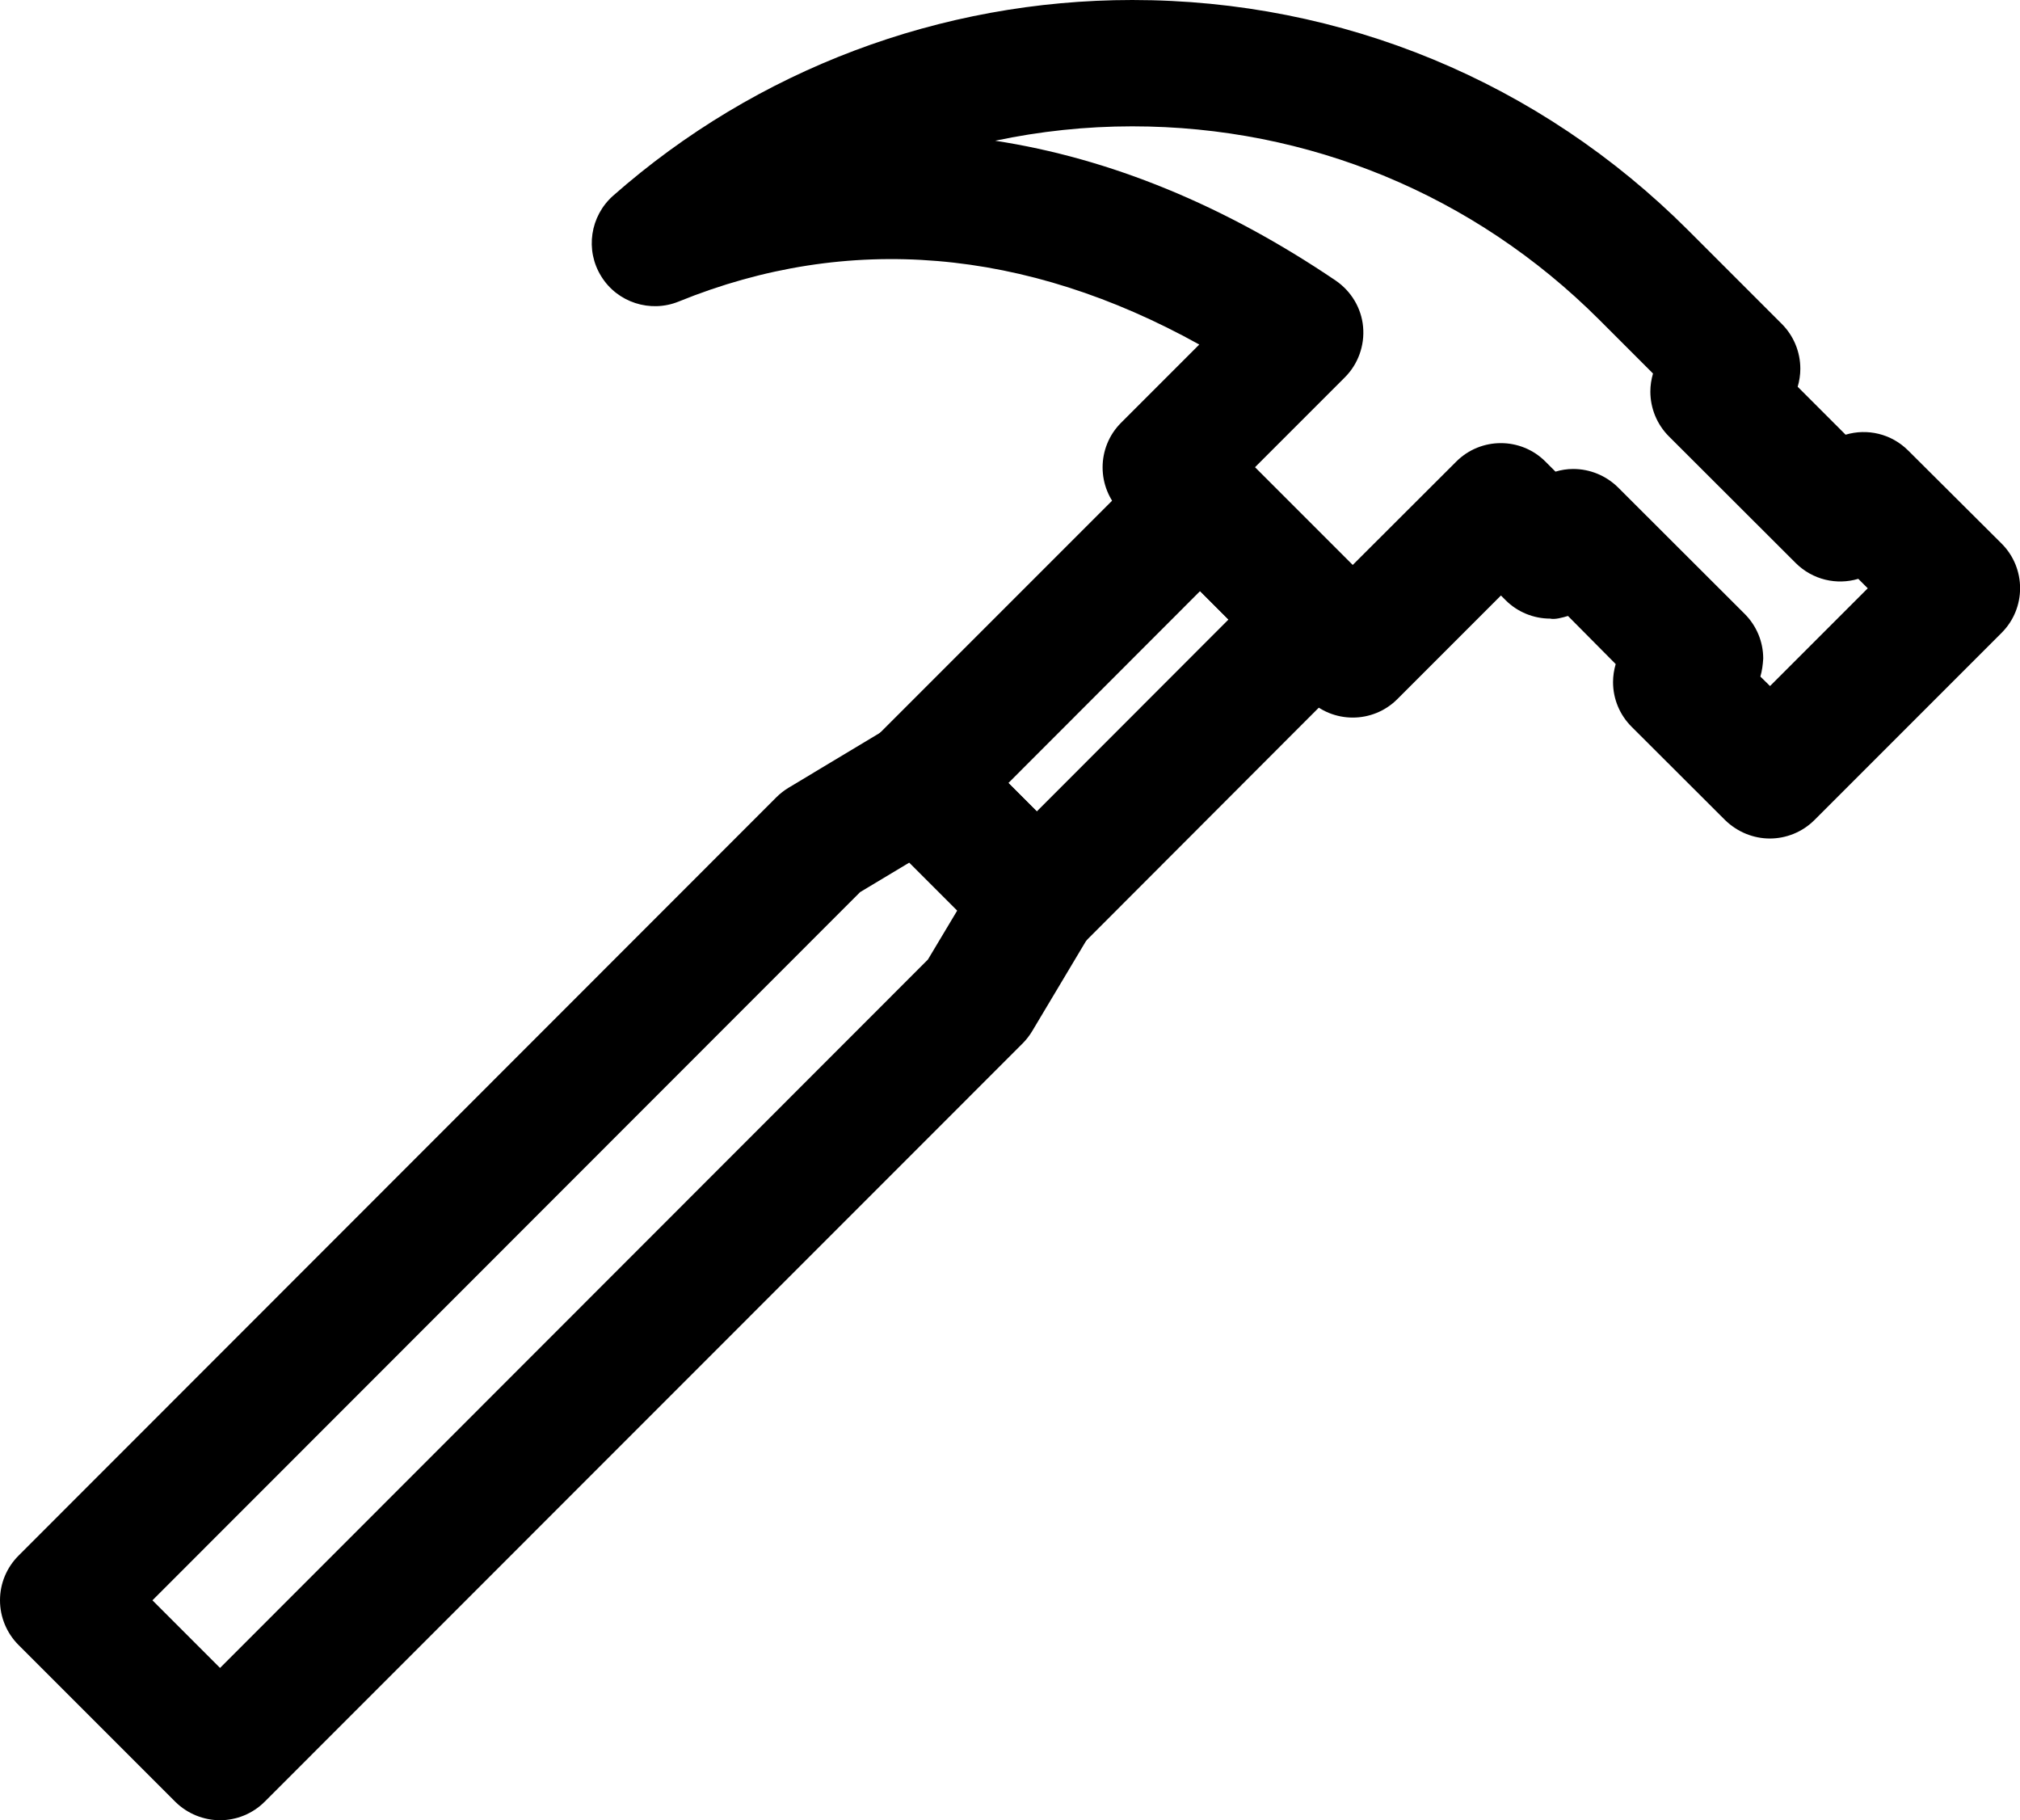
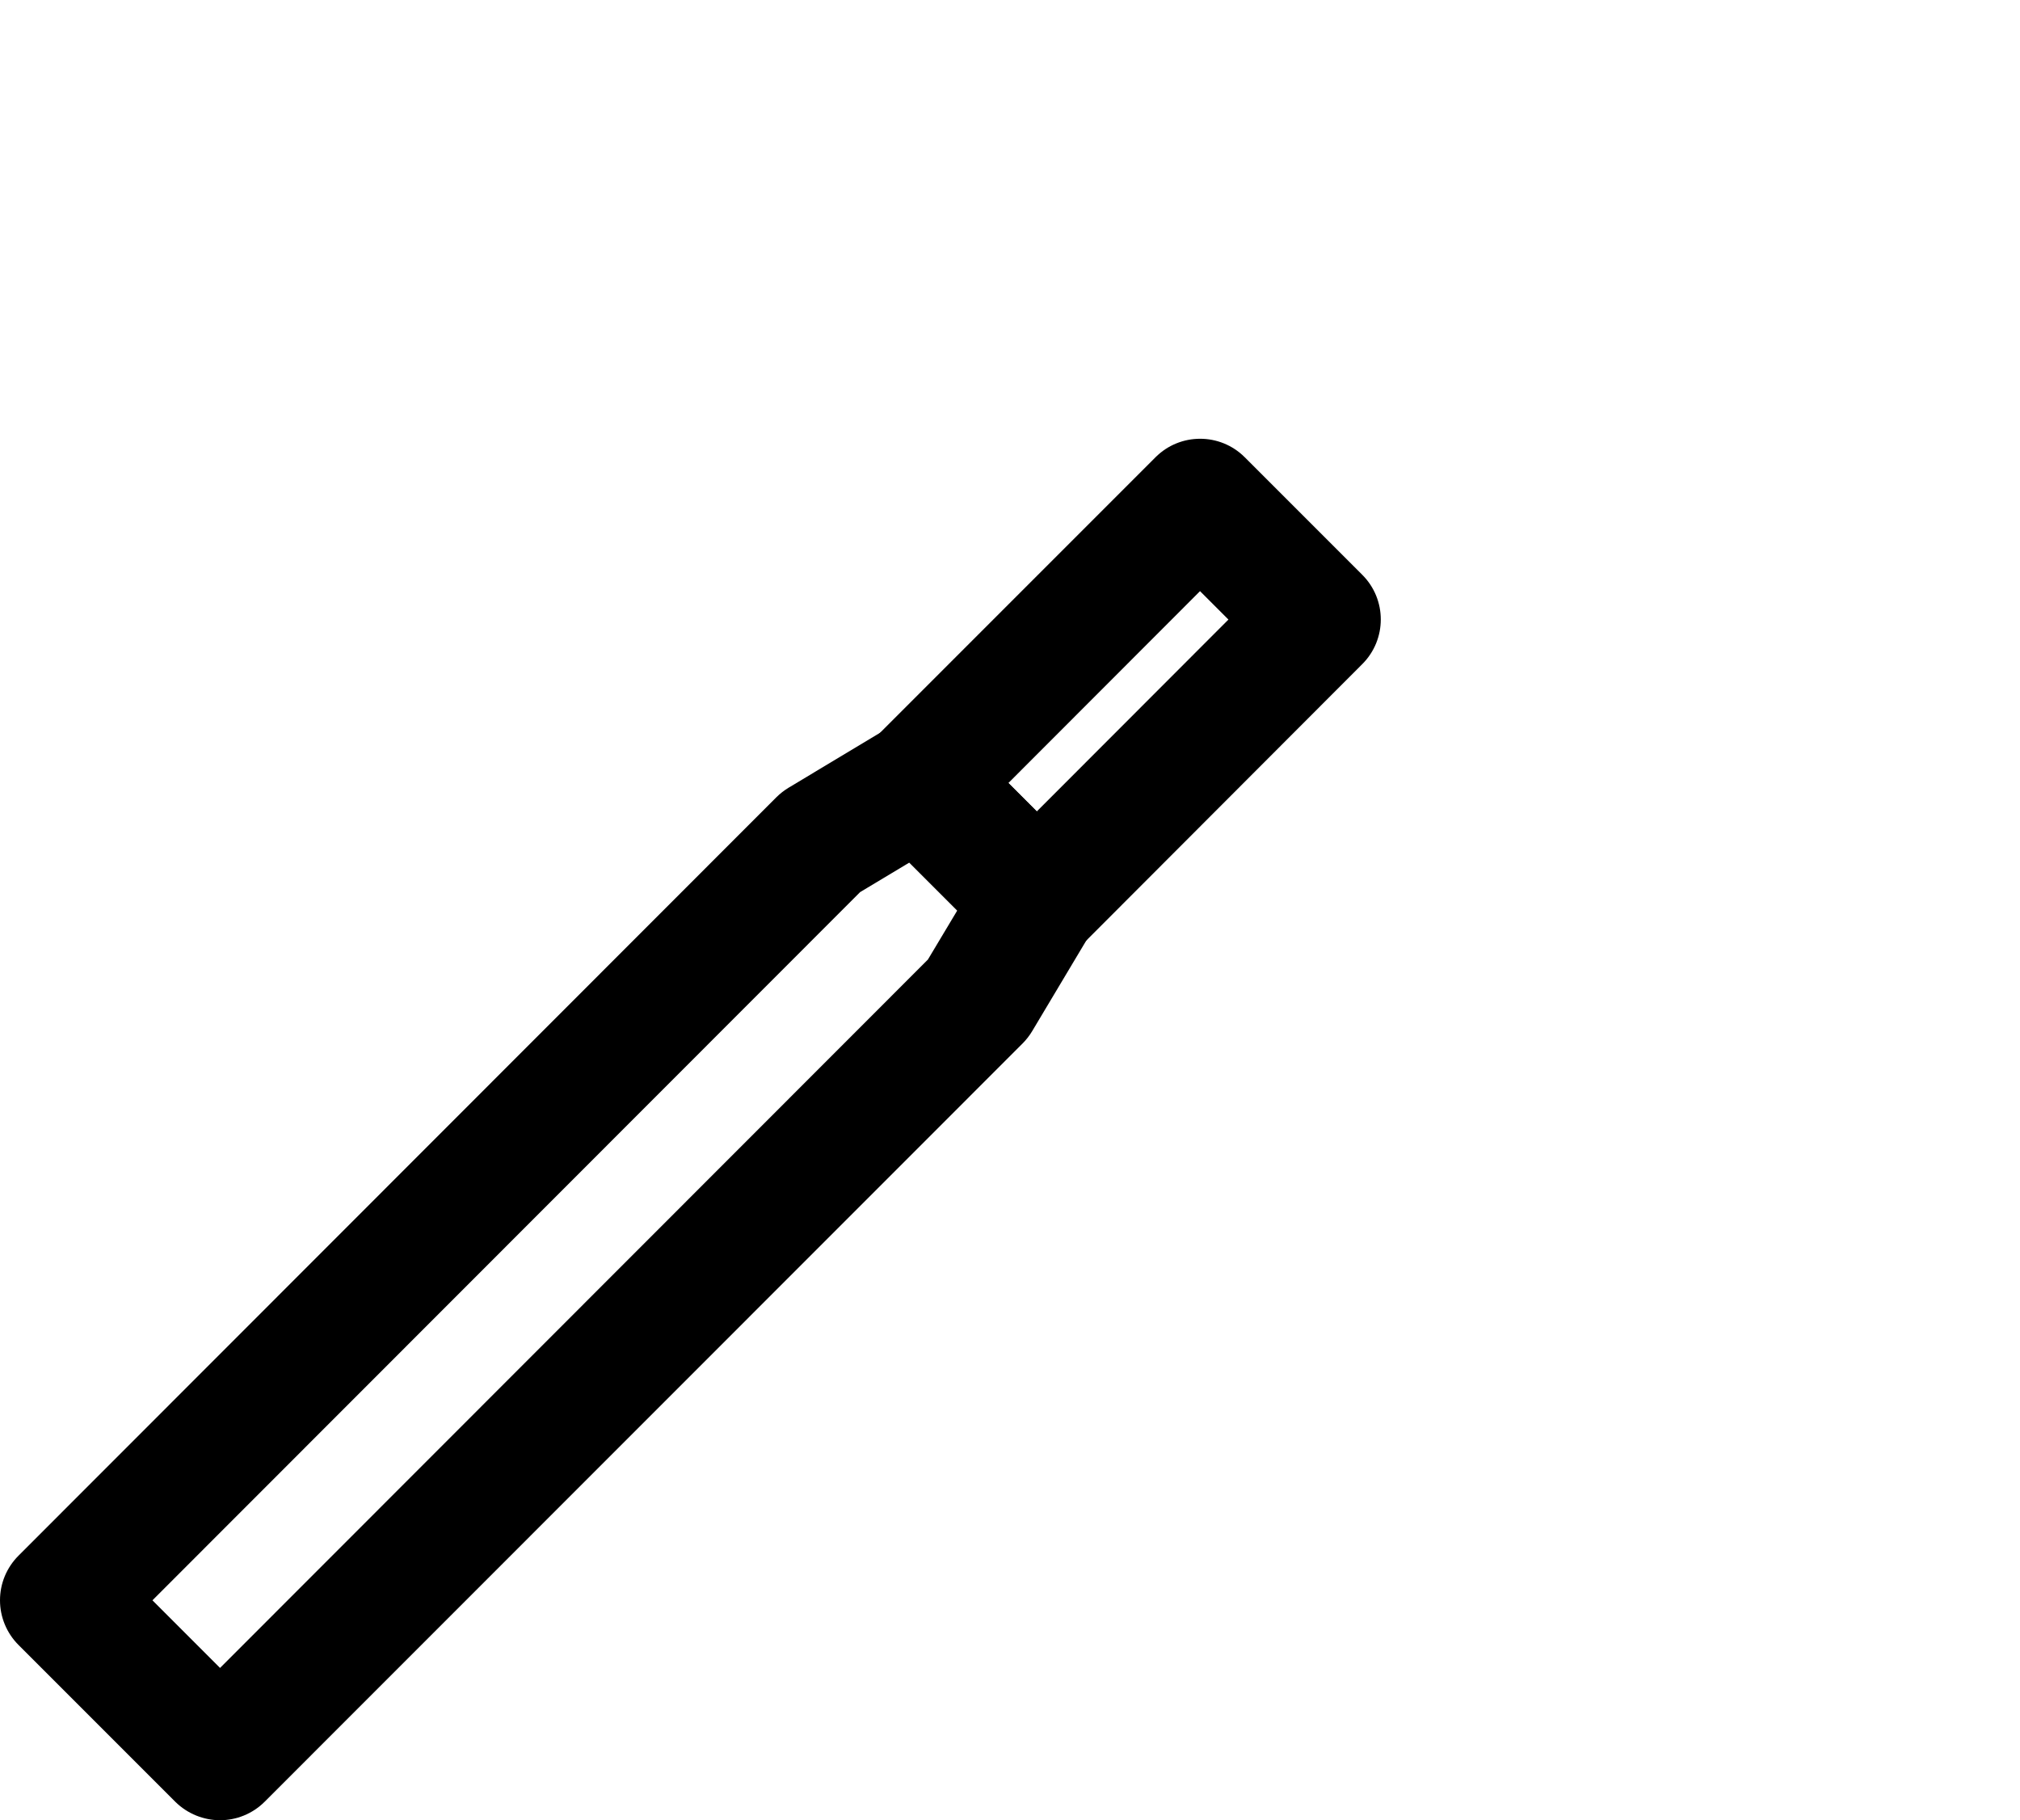
<svg xmlns="http://www.w3.org/2000/svg" version="1.1" id="Layer_1" x="0px" y="0px" viewBox="0 0 1066.7 961" style="enable-background:new 0 0 1066.7 961;" xml:space="preserve">
  <g>
-     <path d="M934.6,442.7c-8.5,0-17-3.3-23.6-9.7l-49.4-49.3c-6.3-6.3-9.8-14.7-9.8-23.6c0-3.2,0.5-6.4,1.4-9.5L828,325.2   c-3,0.9-7,2-9.4,1.4c-8.8,0-17.3-3.5-23.5-9.7l-2.5-2.5l-54.7,54.7c-13,13-34.1,13-47.1,0L592,270.3c-13-13-13-34.1,0-47.1   l41.3-41.3c-91.7-50.9-185.4-59.1-274.9-22.7c-15,6.1-32.4,0.5-40.9-13.3c-8.6-13.8-5.9-31.8,6.3-42.6C399.4,36.7,496.8,0,597.9,0   c110.9,0,215.2,43.2,293.6,121.6l49.4,49.4c6.3,6.3,9.8,14.8,9.8,23.7c0,3.2-0.5,6.4-1.4,9.5l25.3,25.3c11.4-3.4,24.1-0.6,33.1,8.4   L1057,287c13,13,13,34.1,0,47.1l-98.8,98.8C951.7,439.4,943.1,442.7,934.6,442.7L934.6,442.7z M929.6,357.2l5.1,5l51.6-51.6l-5-5   c-11.3,3.4-24.1,0.6-33.1-8.4l-66.9-66.8c-6.3-6.3-9.8-14.8-9.8-23.7c0-3.2,0.5-6.4,1.4-9.5l-28.5-28.5   C778.5,102.9,691,66.7,597.9,66.7c-24.5,0-48.8,2.6-72.4,7.6c60.7,9.3,121,34,179.8,73.8c8.2,5.6,13.6,14.5,14.5,24.4   c0.9,9.9-2.6,19.7-9.6,26.7l-47.5,47.5l51.6,51.6l54.7-54.6c13-13,34.1-13,47.1,0l5.3,5.3c3-0.9,6.1-1.4,9.3-1.4h0.1   c8.8,0,17.3,3.5,23.6,9.7l66.9,66.8c6.3,6.3,9.8,14.7,9.8,23.6C930.9,351,930.5,354.1,929.6,357.2L929.6,357.2z" />
    <path d="M547.5,508.9c-8.8,0-17.3-3.5-23.6-9.8L461.8,437c-6.3-6.3-9.8-14.7-9.8-23.6s3.5-17.3,9.8-23.6l148.4-148.4   c13-13,34.1-13,47.1,0l62.1,62.1c13,13,13,34.1,0,47.1L571.1,499.1C564.8,505.4,556.3,508.9,547.5,508.9z M532.5,413.4l15,15   l101.2-101.3l-15-15L532.5,413.4z" />
    <path d="M116.2,961c-8.5,0-17.1-3.3-23.6-9.7L9.8,868.5C3.5,862.2,0,853.7,0,844.9c0-8.9,3.5-17.3,9.8-23.6L410,420.9   c1.9-1.9,4.1-3.6,6.4-5l51.8-31.1c13.1-7.9,29.9-5.8,40.7,5l62.1,62.1c10.8,10.8,12.9,27.6,5,40.7L545,544.5   c-1.4,2.3-3.1,4.5-5,6.4L139.8,951.2C133.3,957.7,124.7,961,116.2,961L116.2,961z M80.5,844.9l35.7,35.7L490,506.6l15.5-25.9   l-25.3-25.3l-26,15.6L80.5,844.9z" />
  </g>
</svg>